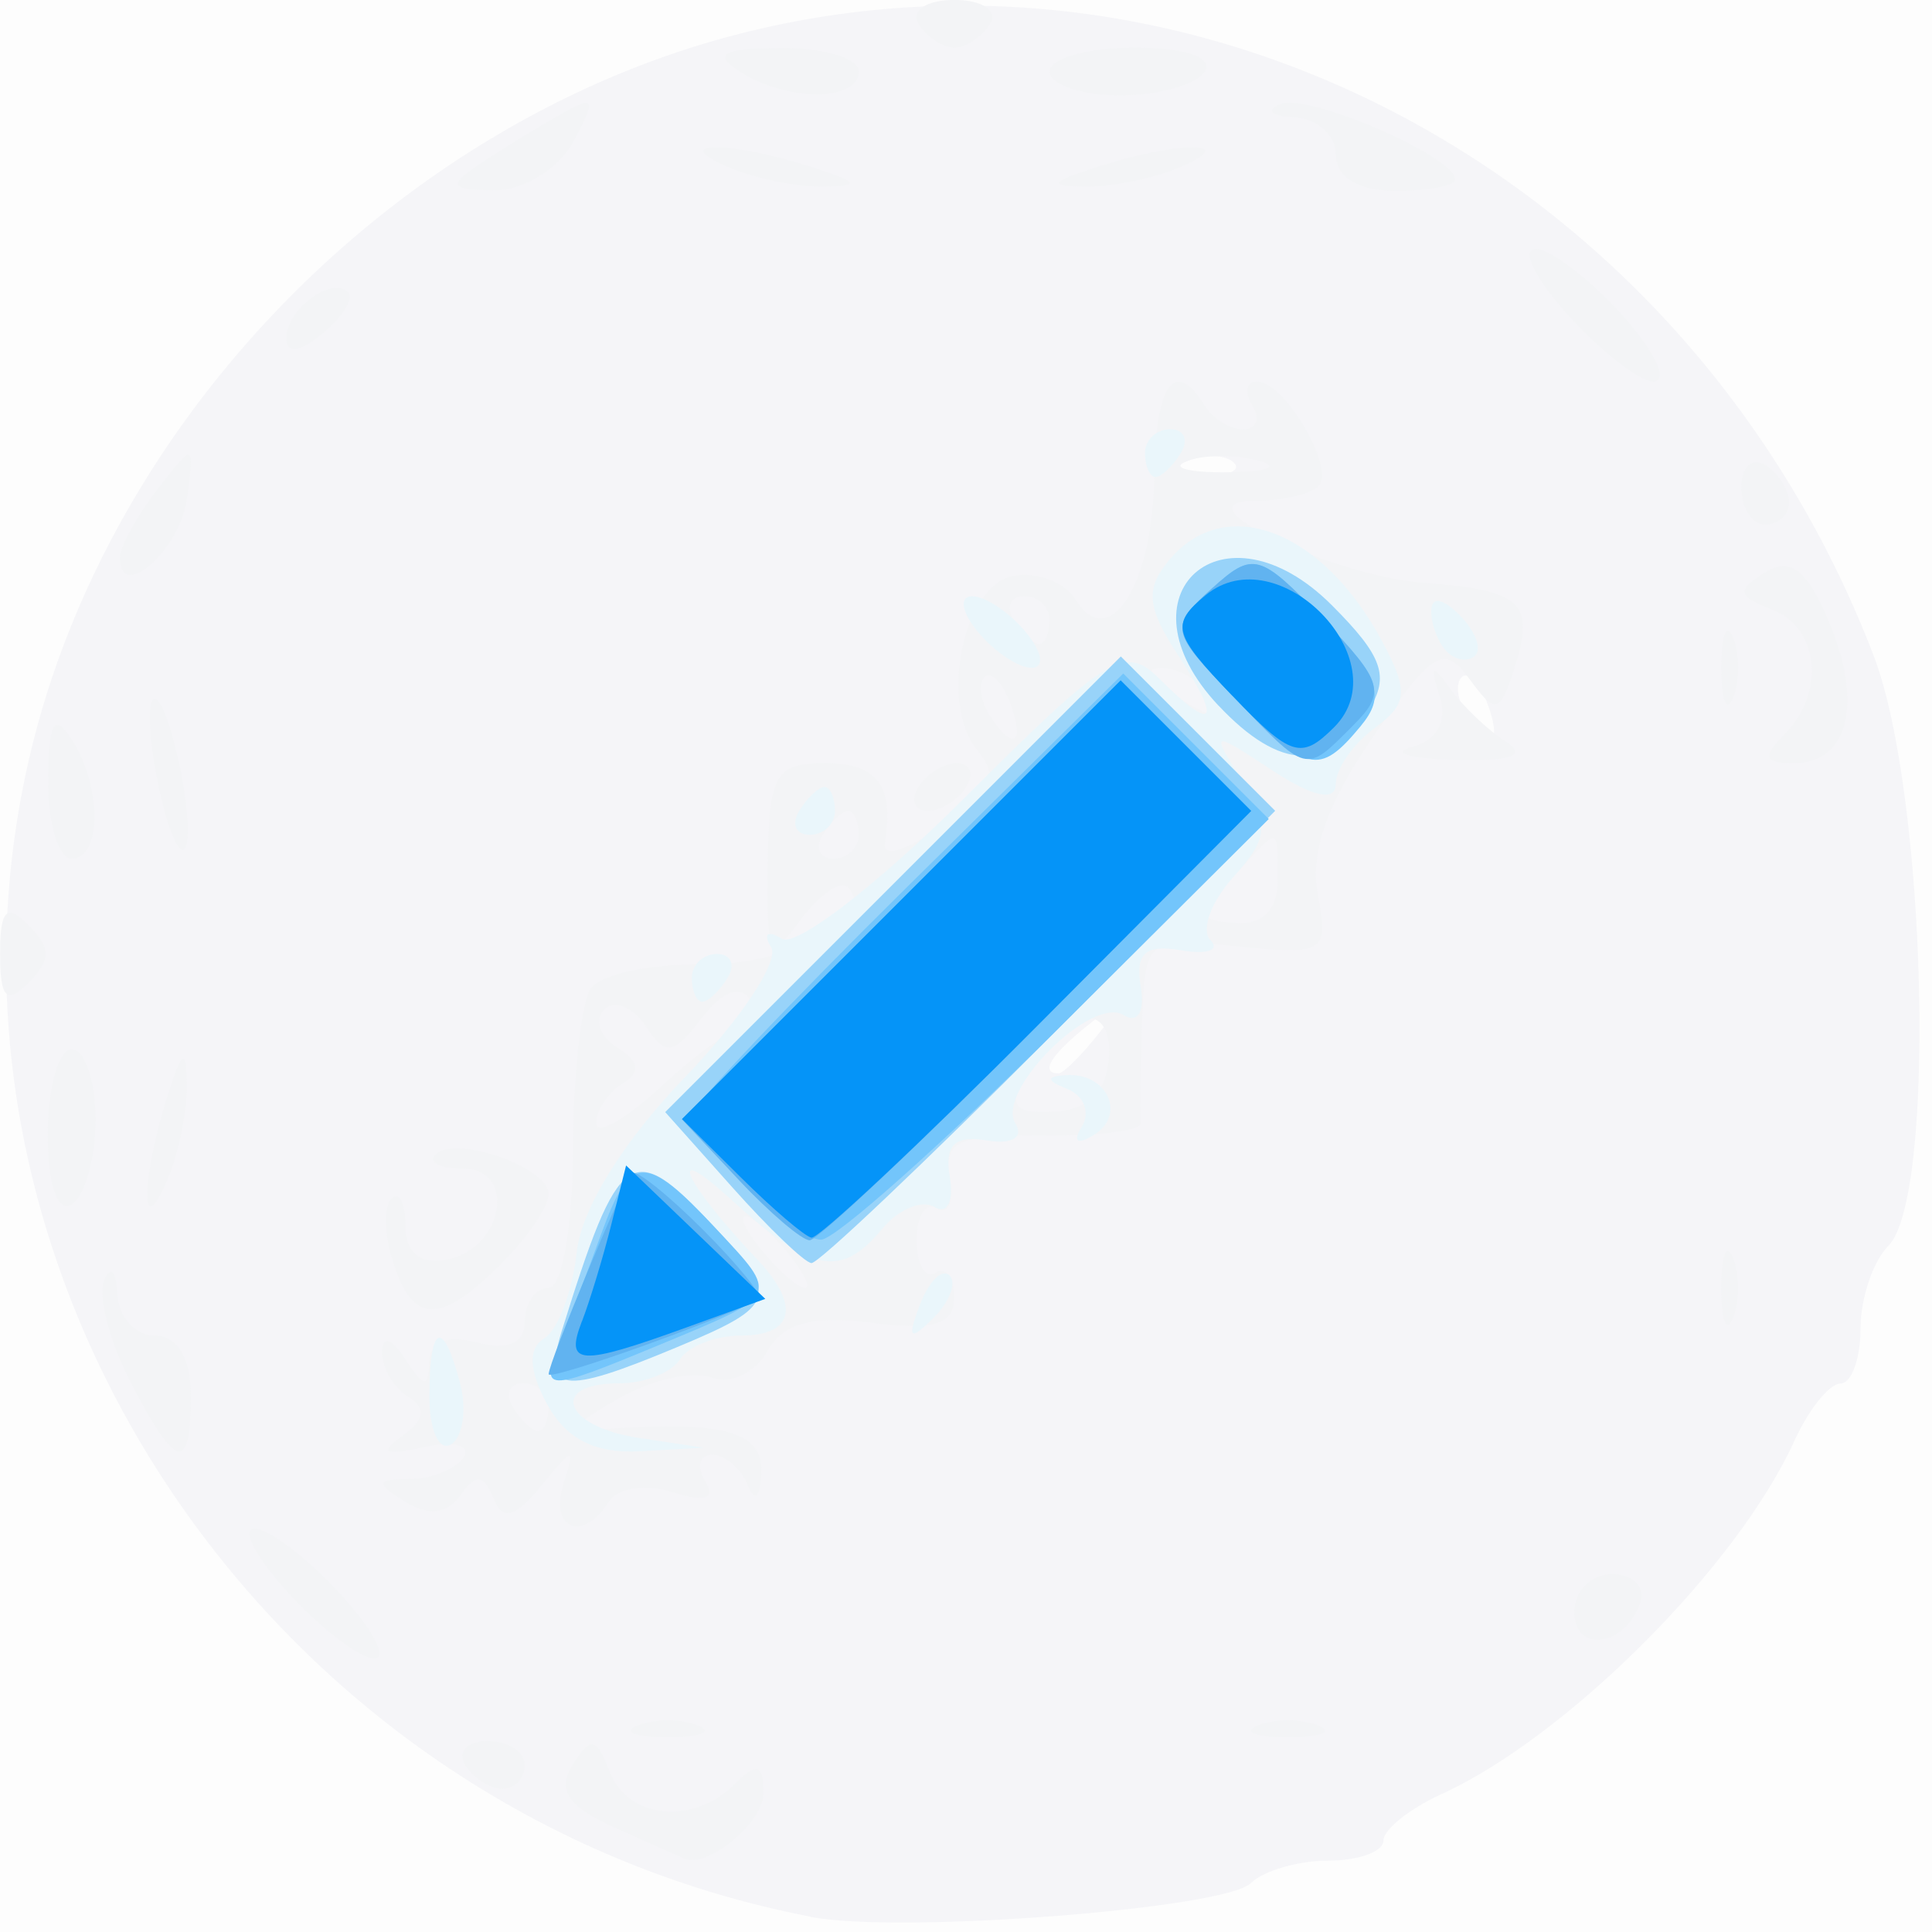
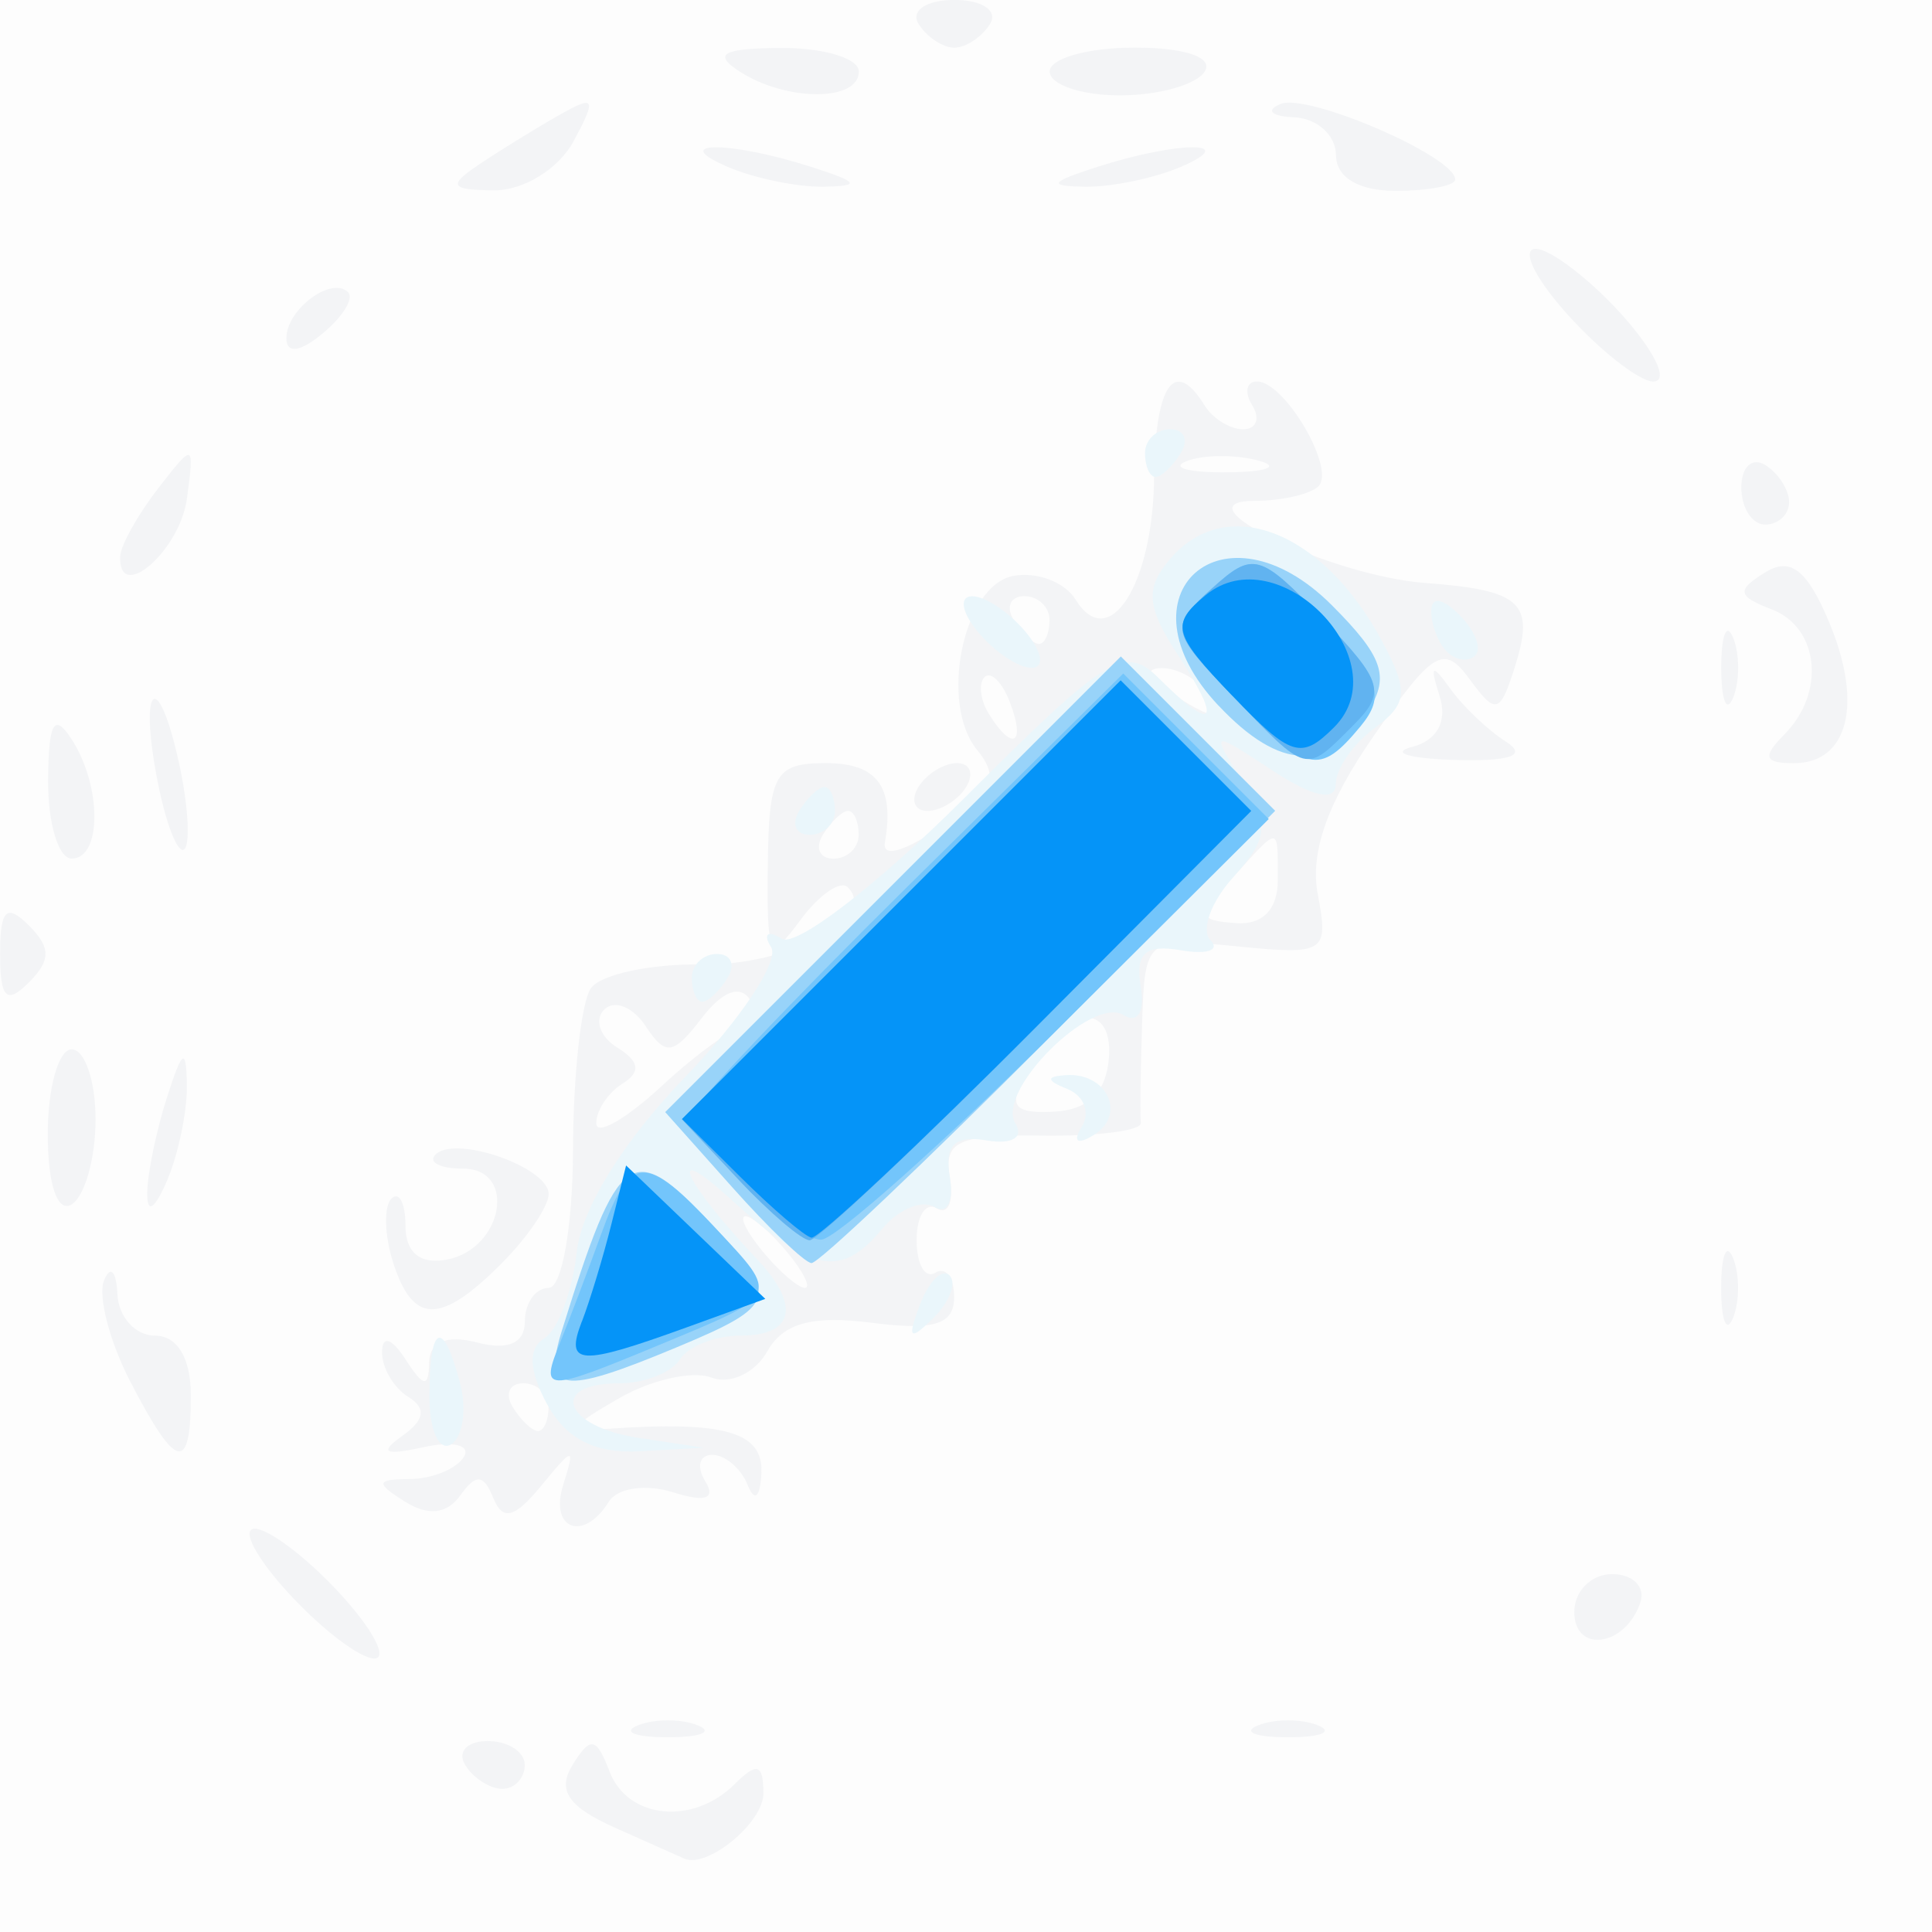
<svg xmlns="http://www.w3.org/2000/svg" xmlns:ns1="http://www.inkscape.org/namespaces/inkscape" xmlns:ns2="http://sodipodi.sourceforge.net/DTD/sodipodi-0.dtd" width="21.431mm" height="21.431mm" viewBox="0 0 21.431 21.431" version="1.1" id="svg8" ns1:version="0.92.1 r15371" ns2:docname="section1-1.svg">
  <rect x="0" y="0" width="21.431" height="21.431" fill="#333333" stroke="none" />
  <defs id="defs2" />
  <ns2:namedview id="base" pagecolor="#ffffff" bordercolor="#666666" borderopacity="1.0" ns1:pageopacity="0.0" ns1:pageshadow="2" ns1:zoom="0.49497475" ns1:cx="1298.3959" ns1:cy="-494.79587" ns1:document-units="mm" ns1:current-layer="layer1" showgrid="false" fit-margin-top="0" fit-margin-left="0" fit-margin-right="0" fit-margin-bottom="0" ns1:window-width="1920" ns1:window-height="1016" ns1:window-x="-8" ns1:window-y="-8" ns1:window-maximized="1" />
  <g ns1:label="Layer 1" ns1:groupmode="layer" id="layer1" transform="translate(-19.784,-24.749)">
    <g id="g55" transform="translate(-89.547,-188.211)">
      <path style="fill:#fdfdfd;stroke-width:0.265" d="m 109.331,223.675 v -10.716 h 10.716 10.716 v 10.716 10.716 h -10.716 -10.716 z" id="path71" ns1:connector-curvature="0" />
-       <path style="fill:#f5f5f8;stroke-width:0.265" d="m 118.327,234.222 c -6.084,-1.171 -10.102,-7.262 -8.62,-13.064 0.945,-3.698 4.124,-6.877 7.822,-7.822 5.173,-1.322 10.572,1.639 12.587,6.9 0.586,1.531 0.696,6.009 0.161,6.545 -0.169,0.169 -0.308,0.582 -0.308,0.917 0,0.335 -0.1,0.609 -0.222,0.609 -0.122,0 -0.354,0.288 -0.514,0.641 -0.635,1.394 -2.521,3.279 -3.915,3.915 -0.352,0.161 -0.641,0.392 -0.641,0.514 0,0.122 -0.274,0.222 -0.609,0.222 -0.335,0 -0.722,0.112 -0.86,0.249 -0.29,0.287 -3.899,0.565 -4.882,0.376 z m 3.209,-9.819 c 0.329,-0.42 0.32,-0.429 -0.1,-0.1 -0.441,0.346 -0.581,0.563 -0.363,0.563 0.055,0 0.263,-0.208 0.463,-0.463 z m 4.291,-3.649 c -0.086,-0.225 -0.213,-0.352 -0.283,-0.282 -0.069,0.069 -0.048,0.253 0.048,0.408 0.261,0.422 0.413,0.34 0.234,-0.126 z m -2.809,-2.662 c -0.088,-0.088 -0.316,-0.097 -0.507,-0.021 -0.211,0.085 -0.148,0.147 0.16,0.16 0.279,0.011 0.435,-0.051 0.347,-0.139 z" id="path69" ns1:connector-curvature="0" />
      <path style="fill:#f3f4f6;stroke-width:0.265" d="m 116.159,233.237 c -0.525,-0.233 -0.651,-0.417 -0.477,-0.699 0.199,-0.322 0.264,-0.311 0.411,0.074 0.202,0.527 0.927,0.599 1.388,0.138 0.247,-0.247 0.318,-0.224 0.318,0.104 0,0.327 -0.63,0.842 -0.882,0.721 -0.025,-0.012 -0.366,-0.164 -0.758,-0.338 z m -1.668,-0.699 c -0.09,-0.146 0.022,-0.265 0.249,-0.265 0.227,0 0.412,0.119 0.412,0.265 0,0.146 -0.112,0.265 -0.249,0.265 -0.137,0 -0.323,-0.119 -0.412,-0.265 z m 1.918,-0.44 c 0.182,-0.073 0.48,-0.073 0.661,0 0.182,0.073 0.033,0.133 -0.331,0.133 -0.364,0 -0.513,-0.06 -0.331,-0.133 z m 6.879,0 c 0.182,-0.073 0.48,-0.073 0.661,0 0.182,0.073 0.033,0.133 -0.331,0.133 -0.364,0 -0.513,-0.06 -0.331,-0.133 z m -10.613,-1.316 c -0.388,-0.388 -0.641,-0.77 -0.561,-0.85 0.079,-0.079 0.462,0.173 0.85,0.561 0.388,0.388 0.641,0.77 0.561,0.85 -0.079,0.079 -0.462,-0.173 -0.85,-0.561 z m 14.119,0.058 c 0,-0.23 0.189,-0.419 0.419,-0.419 0.23,0 0.372,0.141 0.314,0.314 -0.164,0.491 -0.733,0.572 -0.733,0.105 z m -12.972,-1.223 c -0.33,-0.209 -0.322,-0.247 0.058,-0.251 0.246,-0.002 0.514,-0.112 0.596,-0.244 0.082,-0.132 -0.12,-0.181 -0.447,-0.109 -0.432,0.095 -0.497,0.061 -0.237,-0.124 0.251,-0.178 0.271,-0.309 0.066,-0.435 -0.161,-0.1 -0.291,-0.323 -0.289,-0.496 0.002,-0.189 0.106,-0.157 0.261,0.082 0.2,0.31 0.257,0.317 0.261,0.035 0.003,-0.231 0.196,-0.311 0.533,-0.223 0.344,0.09 0.529,0.008 0.529,-0.234 0,-0.205 0.119,-0.372 0.265,-0.372 0.146,0 0.266,-0.685 0.269,-1.521 0.002,-0.837 0.091,-1.648 0.198,-1.802 0.107,-0.154 0.662,-0.273 1.234,-0.265 0.961,0.015 1.959,-0.514 1.616,-0.856 -0.081,-0.081 -0.317,0.082 -0.524,0.362 -0.346,0.469 -0.375,0.419 -0.363,-0.615 0.012,-1.004 0.081,-1.124 0.644,-1.124 0.569,0 0.763,0.26 0.655,0.88 -0.038,0.221 0.361,0.045 0.971,-0.427 0.239,-0.185 0.254,-0.355 0.054,-0.596 -0.427,-0.514 -0.158,-1.826 0.396,-1.933 0.261,-0.051 0.574,0.067 0.694,0.262 0.369,0.598 0.858,-0.16 0.871,-1.352 0.012,-1.036 0.226,-1.343 0.56,-0.802 0.09,0.146 0.283,0.265 0.428,0.265 0.146,0 0.191,-0.119 0.101,-0.265 -0.09,-0.146 -0.066,-0.265 0.053,-0.265 0.307,0 0.875,0.969 0.681,1.162 -0.088,0.088 -0.409,0.162 -0.712,0.162 -0.882,0.003 0.849,0.833 1.9,0.911 1.069,0.08 1.217,0.22 0.989,0.937 -0.164,0.515 -0.21,0.527 -0.501,0.129 -0.284,-0.389 -0.406,-0.317 -1.067,0.637 -0.511,0.737 -0.705,1.29 -0.616,1.753 0.123,0.645 0.081,0.672 -0.894,0.575 -1.013,-0.101 -1.024,-0.093 -1.055,0.85 -0.017,0.524 -0.024,1.023 -0.014,1.108 0.009,0.086 -0.482,0.149 -1.093,0.141 -0.932,-0.013 -1.097,0.062 -1.026,0.466 0.046,0.265 -0.018,0.419 -0.142,0.342 -0.124,-0.077 -0.226,0.081 -0.226,0.351 0,0.27 0.093,0.432 0.208,0.362 0.114,-0.071 0.208,0.052 0.208,0.272 0,0.303 -0.223,0.372 -0.915,0.283 -0.661,-0.085 -0.982,0.004 -1.158,0.318 -0.134,0.239 -0.413,0.37 -0.62,0.29 -0.207,-0.08 -0.668,0.024 -1.025,0.23 -0.565,0.326 -0.58,0.37 -0.119,0.338 1.29,-0.089 1.719,0.035 1.699,0.488 -0.013,0.277 -0.075,0.33 -0.154,0.132 -0.073,-0.182 -0.25,-0.331 -0.392,-0.331 -0.142,0 -0.177,0.132 -0.077,0.293 0.121,0.195 10e-4,0.236 -0.359,0.122 -0.297,-0.094 -0.617,-0.048 -0.71,0.104 -0.28,0.453 -0.663,0.311 -0.506,-0.188 0.134,-0.428 0.116,-0.426 -0.246,0.014 -0.295,0.359 -0.426,0.392 -0.531,0.132 -0.106,-0.264 -0.192,-0.27 -0.364,-0.028 -0.148,0.208 -0.359,0.232 -0.615,0.07 z m 1.594,-1.048 c 0,-0.146 -0.126,-0.265 -0.28,-0.265 -0.154,0 -0.207,0.119 -0.117,0.265 0.09,0.146 0.216,0.265 0.28,0.265 0.064,0 0.117,-0.119 0.117,-0.265 z m 2.646,-1.72 c -0.181,-0.218 -0.389,-0.397 -0.462,-0.397 -0.073,0 0.016,0.179 0.197,0.397 0.181,0.218 0.389,0.397 0.462,0.397 0.073,0 -0.016,-0.179 -0.197,-0.397 z m -0.45,-2.514 c 0.119,0 0.139,-0.126 0.043,-0.28 -0.11,-0.177 -0.308,-0.104 -0.54,0.198 -0.315,0.412 -0.402,0.424 -0.622,0.09 -0.14,-0.214 -0.348,-0.297 -0.46,-0.184 -0.113,0.113 -0.047,0.303 0.146,0.422 0.246,0.152 0.263,0.271 0.059,0.398 -0.161,0.1 -0.293,0.298 -0.293,0.441 0,0.143 0.326,-0.043 0.725,-0.412 0.399,-0.37 0.822,-0.672 0.942,-0.672 z m 4.02,0.357 c 0.049,-0.664 -0.533,-0.559 -0.921,0.167 -0.2,0.374 -0.14,0.456 0.316,0.432 0.377,-0.02 0.577,-0.218 0.605,-0.599 z m 1.873,-1.965 c 0,-0.617 0.027,-0.615 -0.498,-0.035 -0.396,0.438 -0.394,0.476 0.035,0.508 0.293,0.022 0.463,-0.152 0.463,-0.474 z M 118.856,222.22 c 0,-0.146 -0.052,-0.265 -0.117,-0.265 -0.064,0 -0.19,0.119 -0.28,0.265 -0.09,0.146 -0.037,0.265 0.117,0.265 0.154,0 0.28,-0.119 0.28,-0.265 z m 1.679,-1.467 c -0.086,-0.225 -0.213,-0.352 -0.283,-0.282 -0.069,0.069 -0.048,0.253 0.048,0.408 0.261,0.422 0.413,0.34 0.234,-0.126 z m 2.158,-0.121 c -0.09,-0.146 -0.305,-0.263 -0.479,-0.261 -0.189,0.002 -0.157,0.106 0.082,0.261 0.508,0.328 0.6,0.328 0.397,0 z m -1.72,-0.794 c 0,-0.146 -0.126,-0.265 -0.28,-0.265 -0.154,0 -0.207,0.119 -0.117,0.265 0.09,0.146 0.216,0.265 0.28,0.265 0.064,0 0.117,-0.119 0.117,-0.265 z m 2.31,-1.771 c -0.257,-0.067 -0.615,-0.063 -0.794,0.01 -0.179,0.072 0.032,0.127 0.468,0.122 0.437,-0.005 0.583,-0.065 0.326,-0.132 z m -12.506,10.22 c -0.231,-0.446 -0.362,-0.952 -0.292,-1.124 0.07,-0.172 0.137,-0.104 0.148,0.15 0.011,0.255 0.199,0.463 0.418,0.463 0.247,0 0.397,0.25 0.397,0.661 0,0.871 -0.162,0.834 -0.671,-0.15 z m 17.646,-1.04 c 0,-0.364 0.06,-0.513 0.133,-0.331 0.073,0.182 0.073,0.48 0,0.661 -0.073,0.182 -0.133,0.033 -0.133,-0.331 z m -14.732,-0.285 c -0.096,-0.302 -0.104,-0.62 -0.018,-0.706 0.086,-0.086 0.156,0.051 0.156,0.304 0,0.295 0.165,0.429 0.46,0.372 0.625,-0.12 0.781,-1.009 0.177,-1.009 -0.253,0 -0.39,-0.07 -0.304,-0.156 0.221,-0.221 1.255,0.141 1.255,0.439 0,0.136 -0.238,0.485 -0.529,0.776 -0.674,0.674 -0.978,0.668 -1.197,-0.02 z m -3.83,-1.42 c 0,-0.518 0.119,-0.942 0.265,-0.942 0.146,0 0.265,0.35 0.265,0.778 0,0.428 -0.119,0.852 -0.265,0.942 -0.157,0.097 -0.265,-0.218 -0.265,-0.778 z m 1.103,0.646 c 0.004,-0.218 0.103,-0.695 0.22,-1.058 0.17,-0.532 0.213,-0.558 0.22,-0.132 0.004,0.291 -0.095,0.767 -0.22,1.058 -0.139,0.324 -0.224,0.375 -0.22,0.132 z m -1.632,-2.646 c 0,-0.494 0.071,-0.564 0.318,-0.318 0.247,0.247 0.247,0.388 0,0.635 -0.247,0.247 -0.318,0.176 -0.318,-0.318 z m 0.533,-1.918 c 0.003,-0.653 0.066,-0.764 0.261,-0.463 0.336,0.52 0.336,1.323 0,1.323 -0.146,0 -0.263,-0.387 -0.261,-0.86 z m 1.22,0.033 c -0.221,-1.103 -0.007,-1.317 0.232,-0.232 0.1,0.457 0.127,0.887 0.06,0.954 -0.067,0.067 -0.199,-0.258 -0.292,-0.723 z m 8.434,0.033 c 0.09,-0.146 0.283,-0.265 0.428,-0.265 0.146,0 0.191,0.119 0.101,0.265 -0.09,0.146 -0.283,0.265 -0.428,0.265 -0.146,0 -0.191,-0.119 -0.101,-0.265 z m 5.475,-0.444 c 0.281,-0.074 0.395,-0.285 0.306,-0.565 -0.111,-0.348 -0.086,-0.366 0.116,-0.085 0.142,0.199 0.421,0.465 0.62,0.591 0.241,0.153 0.053,0.22 -0.564,0.203 -0.509,-0.015 -0.724,-0.08 -0.478,-0.145 z m 4.129,-0.138 c 0.461,-0.461 0.389,-1.186 -0.138,-1.388 -0.383,-0.147 -0.395,-0.212 -0.075,-0.41 0.282,-0.174 0.465,-0.033 0.71,0.549 0.38,0.905 0.215,1.567 -0.392,1.567 -0.328,0 -0.351,-0.071 -0.104,-0.318 z m -0.699,-0.741 c 0,-0.364 0.06,-0.513 0.133,-0.331 0.073,0.182 0.073,0.48 0,0.661 -0.073,0.182 -0.133,0.033 -0.133,-0.331 z m -17.76,-1.235 c 0.005,-0.121 0.193,-0.459 0.418,-0.75 0.401,-0.518 0.407,-0.516 0.322,0.112 -0.079,0.578 -0.76,1.166 -0.74,0.638 z m 17.983,-0.765 c 0,-0.227 0.119,-0.339 0.265,-0.249 0.146,0.09 0.265,0.276 0.265,0.412 0,0.137 -0.119,0.249 -0.265,0.249 -0.146,0 -0.265,-0.186 -0.265,-0.412 z m -1.851,-1.835 c -0.661,-0.704 -0.662,-1.09 -5.6e-4,-0.575 0.618,0.482 1.15,1.235 0.872,1.235 -0.138,0 -0.53,-0.297 -0.871,-0.66 z m -14.288,0.179 c 0,-0.32 0.502,-0.693 0.685,-0.509 0.067,0.067 -0.06,0.272 -0.282,0.456 -0.251,0.209 -0.403,0.229 -0.403,0.053 z m 2.117,-1.913 c 0.218,-0.148 0.614,-0.393 0.88,-0.545 0.43,-0.246 0.451,-0.216 0.189,0.273 -0.163,0.305 -0.555,0.547 -0.88,0.545 -0.482,-0.003 -0.515,-0.052 -0.189,-0.273 z m 2.778,0.013 c -0.674,-0.29 0.021,-0.29 0.926,0 0.532,0.17 0.558,0.213 0.132,0.22 -0.291,0.004 -0.767,-0.095 -1.058,-0.22 z m 4.101,0 c 0.905,-0.29 1.6,-0.29 0.926,0 -0.291,0.125 -0.767,0.224 -1.058,0.22 -0.425,-0.006 -0.399,-0.049 0.132,-0.22 z m 2.646,-0.132 c 0,-0.218 -0.208,-0.406 -0.463,-0.418 -0.255,-0.011 -0.322,-0.078 -0.15,-0.148 0.303,-0.123 1.936,0.583 1.936,0.838 0,0.069 -0.298,0.126 -0.661,0.126 -0.412,0 -0.661,-0.15 -0.661,-0.397 z m -6.615,-0.926 c -0.301,-0.195 -0.19,-0.257 0.463,-0.261 0.473,-0.002 0.86,0.115 0.86,0.261 0,0.336 -0.803,0.336 -1.323,0 z m 3.44,0 c 0,-0.146 0.424,-0.265 0.942,-0.265 0.56,0 0.875,0.107 0.778,0.265 -0.09,0.146 -0.514,0.265 -0.942,0.265 -0.428,0 -0.778,-0.119 -0.778,-0.265 z m -1.455,-0.529 c -0.09,-0.146 0.089,-0.265 0.397,-0.265 0.308,0 0.487,0.119 0.397,0.265 -0.09,0.146 -0.269,0.265 -0.397,0.265 -0.128,0 -0.307,-0.119 -0.397,-0.265 z" id="path67" ns1:connector-curvature="0" />
      <path style="fill:#eaf6fb;stroke-width:0.265" d="m 114.094,228.453 c 0,-0.811 0.151,-0.876 0.341,-0.148 0.076,0.291 0.03,0.596 -0.101,0.677 -0.132,0.082 -0.24,-0.157 -0.24,-0.529 z m 1.305,0.083 c -0.203,-0.38 -0.213,-0.617 -0.029,-0.731 0.15,-0.092 0.311,-0.521 0.358,-0.953 0.053,-0.485 0.513,-1.228 1.206,-1.948 0.616,-0.64 1.044,-1.286 0.951,-1.436 -0.093,-0.15 -0.04,-0.193 0.119,-0.095 0.158,0.098 1.07,-0.606 2.027,-1.563 1.579,-1.579 1.779,-1.702 2.154,-1.327 0.613,0.613 0.711,0.502 0.218,-0.249 -0.35,-0.534 -0.371,-0.74 -0.106,-1.058 0.625,-0.753 1.706,-0.34 2.37,0.906 0.291,0.546 0.278,0.687 -0.089,0.955 -0.237,0.173 -0.43,0.453 -0.43,0.622 0,0.196 -0.253,0.142 -0.697,-0.149 -0.691,-0.453 -0.694,-0.452 -0.342,0.111 0.305,0.489 0.292,0.638 -0.097,1.068 -0.249,0.275 -0.362,0.59 -0.253,0.701 0.109,0.111 -0.039,0.161 -0.33,0.111 -0.392,-0.068 -0.507,0.035 -0.445,0.398 0.049,0.284 -0.031,0.419 -0.189,0.321 -0.355,-0.22 -1.421,0.846 -1.201,1.201 0.098,0.158 -0.037,0.237 -0.321,0.189 -0.352,-0.06 -0.466,0.054 -0.406,0.406 0.046,0.269 -0.03,0.419 -0.168,0.334 -0.139,-0.086 -0.399,0.021 -0.579,0.238 -0.463,0.558 -0.784,0.495 -1.693,-0.334 -0.726,-0.662 -0.513,-0.189 0.306,0.679 0.479,0.508 0.406,0.842 -0.183,0.842 -0.282,0 -0.587,0.119 -0.677,0.265 -0.09,0.146 -0.395,0.265 -0.677,0.265 -0.782,0 -0.612,0.479 0.214,0.604 l 0.728,0.11 -0.718,0.04 c -0.488,0.027 -0.815,-0.141 -1.02,-0.523 z m 4.136,-1.102 c 0.099,-0.261 0.247,-0.408 0.329,-0.326 0.082,0.082 1.7e-4,0.295 -0.181,0.474 -0.261,0.259 -0.292,0.229 -0.148,-0.148 z m 1.796,-1.976 c 0.096,-0.156 0.025,-0.343 -0.158,-0.417 -0.238,-0.096 -0.243,-0.14 -0.017,-0.155 0.455,-0.03 0.674,0.438 0.31,0.663 -0.185,0.114 -0.239,0.077 -0.135,-0.091 z m -4.326,-1.651 c 0,-0.146 0.126,-0.265 0.28,-0.265 0.154,0 0.207,0.119 0.117,0.265 -0.09,0.146 -0.216,0.265 -0.28,0.265 -0.064,0 -0.117,-0.119 -0.117,-0.265 z m 1.191,-1.852 c 0.09,-0.146 0.216,-0.265 0.28,-0.265 0.064,0 0.117,0.119 0.117,0.265 0,0.146 -0.126,0.265 -0.28,0.265 -0.154,0 -0.207,-0.119 -0.117,-0.265 z m 1.984,-1.984 c -0.184,-0.221 -0.212,-0.397 -0.065,-0.397 0.146,0 0.413,0.179 0.594,0.397 0.184,0.221 0.212,0.397 0.065,0.397 -0.146,0 -0.413,-0.179 -0.594,-0.397 z m 5.203,0.22 c -0.097,-0.097 -0.176,-0.299 -0.176,-0.45 0,-0.166 0.123,-0.15 0.313,0.04 0.172,0.172 0.252,0.375 0.176,0.45 -0.075,0.075 -0.216,0.057 -0.313,-0.04 z m -3.351,-2.205 c 0,-0.146 0.126,-0.265 0.28,-0.265 0.154,0 0.207,0.119 0.117,0.265 -0.09,0.146 -0.216,0.265 -0.28,0.265 -0.064,0 -0.117,-0.119 -0.117,-0.265 z" id="path65" ns1:connector-curvature="0" />
      <path style="fill:#98d3f9;stroke-width:0.265" d="m 115.567,227.71 c 0.629,-2.019 0.769,-2.118 1.656,-1.174 0.762,0.812 0.738,0.9 -0.383,1.368 -1.288,0.538 -1.492,0.507 -1.273,-0.195 z m 1.886,-1.581 -0.743,-0.833 2.527,-2.527 2.527,-2.527 0.856,0.856 0.856,0.856 -2.503,2.514 c -1.377,1.382 -2.565,2.509 -2.641,2.503 -0.076,-0.006 -0.472,-0.385 -0.88,-0.843 z m 5.394,-5.342 c -1.162,-1.237 0.054,-2.316 1.256,-1.115 0.565,0.565 0.645,0.791 0.412,1.162 -0.439,0.696 -0.983,0.681 -1.667,-0.047 z" id="path63" ns1:connector-curvature="0" />
      <path style="fill:#73c5fb;stroke-width:0.265" d="m 115.548,227.842 c 0.103,-0.255 0.306,-0.79 0.451,-1.191 0.324,-0.895 0.483,-0.904 1.269,-0.067 0.714,0.76 0.726,0.735 -0.627,1.296 -1.279,0.53 -1.323,0.528 -1.093,-0.038 z m 2.032,-1.737 c -0.316,-0.337 -0.575,-0.688 -0.575,-0.78 0,-0.092 1.077,-1.231 2.393,-2.531 l 2.393,-2.363 0.807,0.807 0.807,0.807 -2.34,2.33 c -1.287,1.282 -2.468,2.333 -2.624,2.336 -0.157,0.003 -0.543,-0.269 -0.86,-0.606 z m 5.422,-5.427 c -0.692,-0.722 -0.7,-0.763 -0.229,-1.189 0.459,-0.415 0.53,-0.395 1.236,0.341 0.627,0.654 0.694,0.849 0.412,1.189 -0.459,0.553 -0.593,0.521 -1.419,-0.341 z" id="path61" ns1:connector-curvature="0" />
-       <path style="fill:#61b3f0;stroke-width:0.265" d="m 115.417,228.203 c 0,-0.13 0.828,-2.124 0.926,-2.229 0.042,-0.045 0.394,0.235 0.782,0.623 0.388,0.388 0.669,0.733 0.623,0.767 -0.221,0.165 -2.331,0.924 -2.331,0.839 z m 2.108,-2.156 -0.63,-0.671 2.434,-2.434 2.434,-2.434 0.724,0.724 0.724,0.724 -2.37,2.381 c -1.303,1.31 -2.441,2.381 -2.528,2.381 -0.087,0 -0.441,-0.302 -0.788,-0.671 z m 5.477,-5.369 c -0.692,-0.722 -0.7,-0.763 -0.229,-1.189 0.459,-0.415 0.53,-0.396 1.231,0.335 0.673,0.703 0.705,0.815 0.331,1.189 -0.531,0.531 -0.494,0.54 -1.332,-0.335 z" id="path59" ns1:connector-curvature="0" />
+       <path style="fill:#61b3f0;stroke-width:0.265" d="m 115.417,228.203 z m 2.108,-2.156 -0.63,-0.671 2.434,-2.434 2.434,-2.434 0.724,0.724 0.724,0.724 -2.37,2.381 c -1.303,1.31 -2.441,2.381 -2.528,2.381 -0.087,0 -0.441,-0.302 -0.788,-0.671 z m 5.477,-5.369 c -0.692,-0.722 -0.7,-0.763 -0.229,-1.189 0.459,-0.415 0.53,-0.396 1.231,0.335 0.673,0.703 0.705,0.815 0.331,1.189 -0.531,0.531 -0.494,0.54 -1.332,-0.335 z" id="path59" ns1:connector-curvature="0" />
      <path style="fill:#0594f8;stroke-width:0.265" d="m 115.786,227.619 c 0.089,-0.232 0.236,-0.716 0.326,-1.076 l 0.164,-0.655 0.772,0.74 0.772,0.74 -0.872,0.316 c -1.192,0.432 -1.351,0.423 -1.163,-0.065 z m 1.759,-1.602 -0.649,-0.644 2.433,-2.433 2.433,-2.433 0.724,0.724 0.724,0.724 -2.37,2.381 c -1.303,1.31 -2.432,2.368 -2.508,2.353 -0.076,-0.015 -0.43,-0.318 -0.787,-0.672 z m 5.454,-5.341 c -0.658,-0.686 -0.685,-0.79 -0.295,-1.113 0.803,-0.666 2.161,0.729 1.426,1.464 -0.364,0.364 -0.479,0.329 -1.13,-0.351 z" id="path57" ns1:connector-curvature="0" />
    </g>
  </g>
</svg>